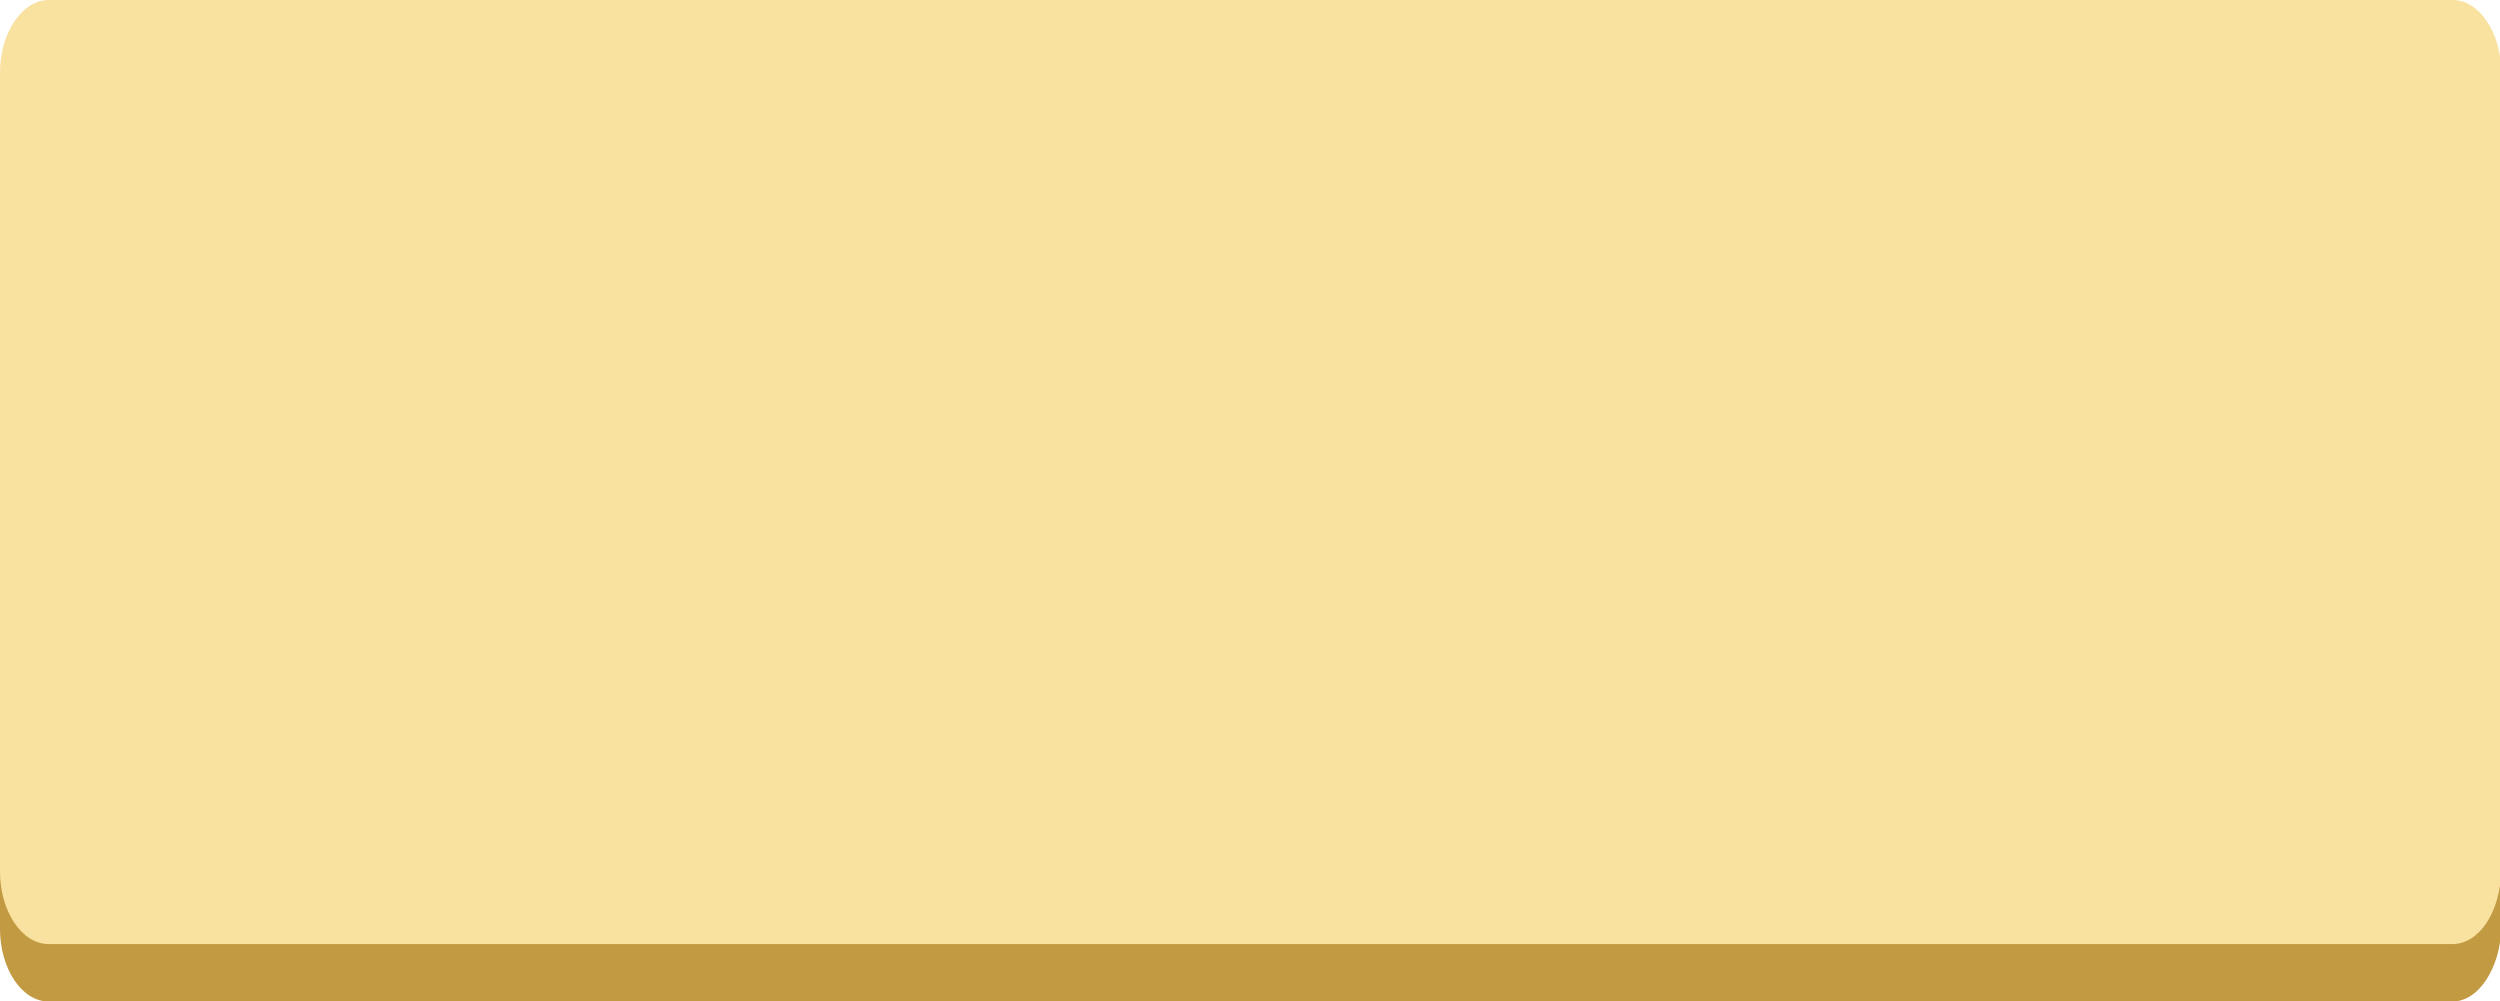
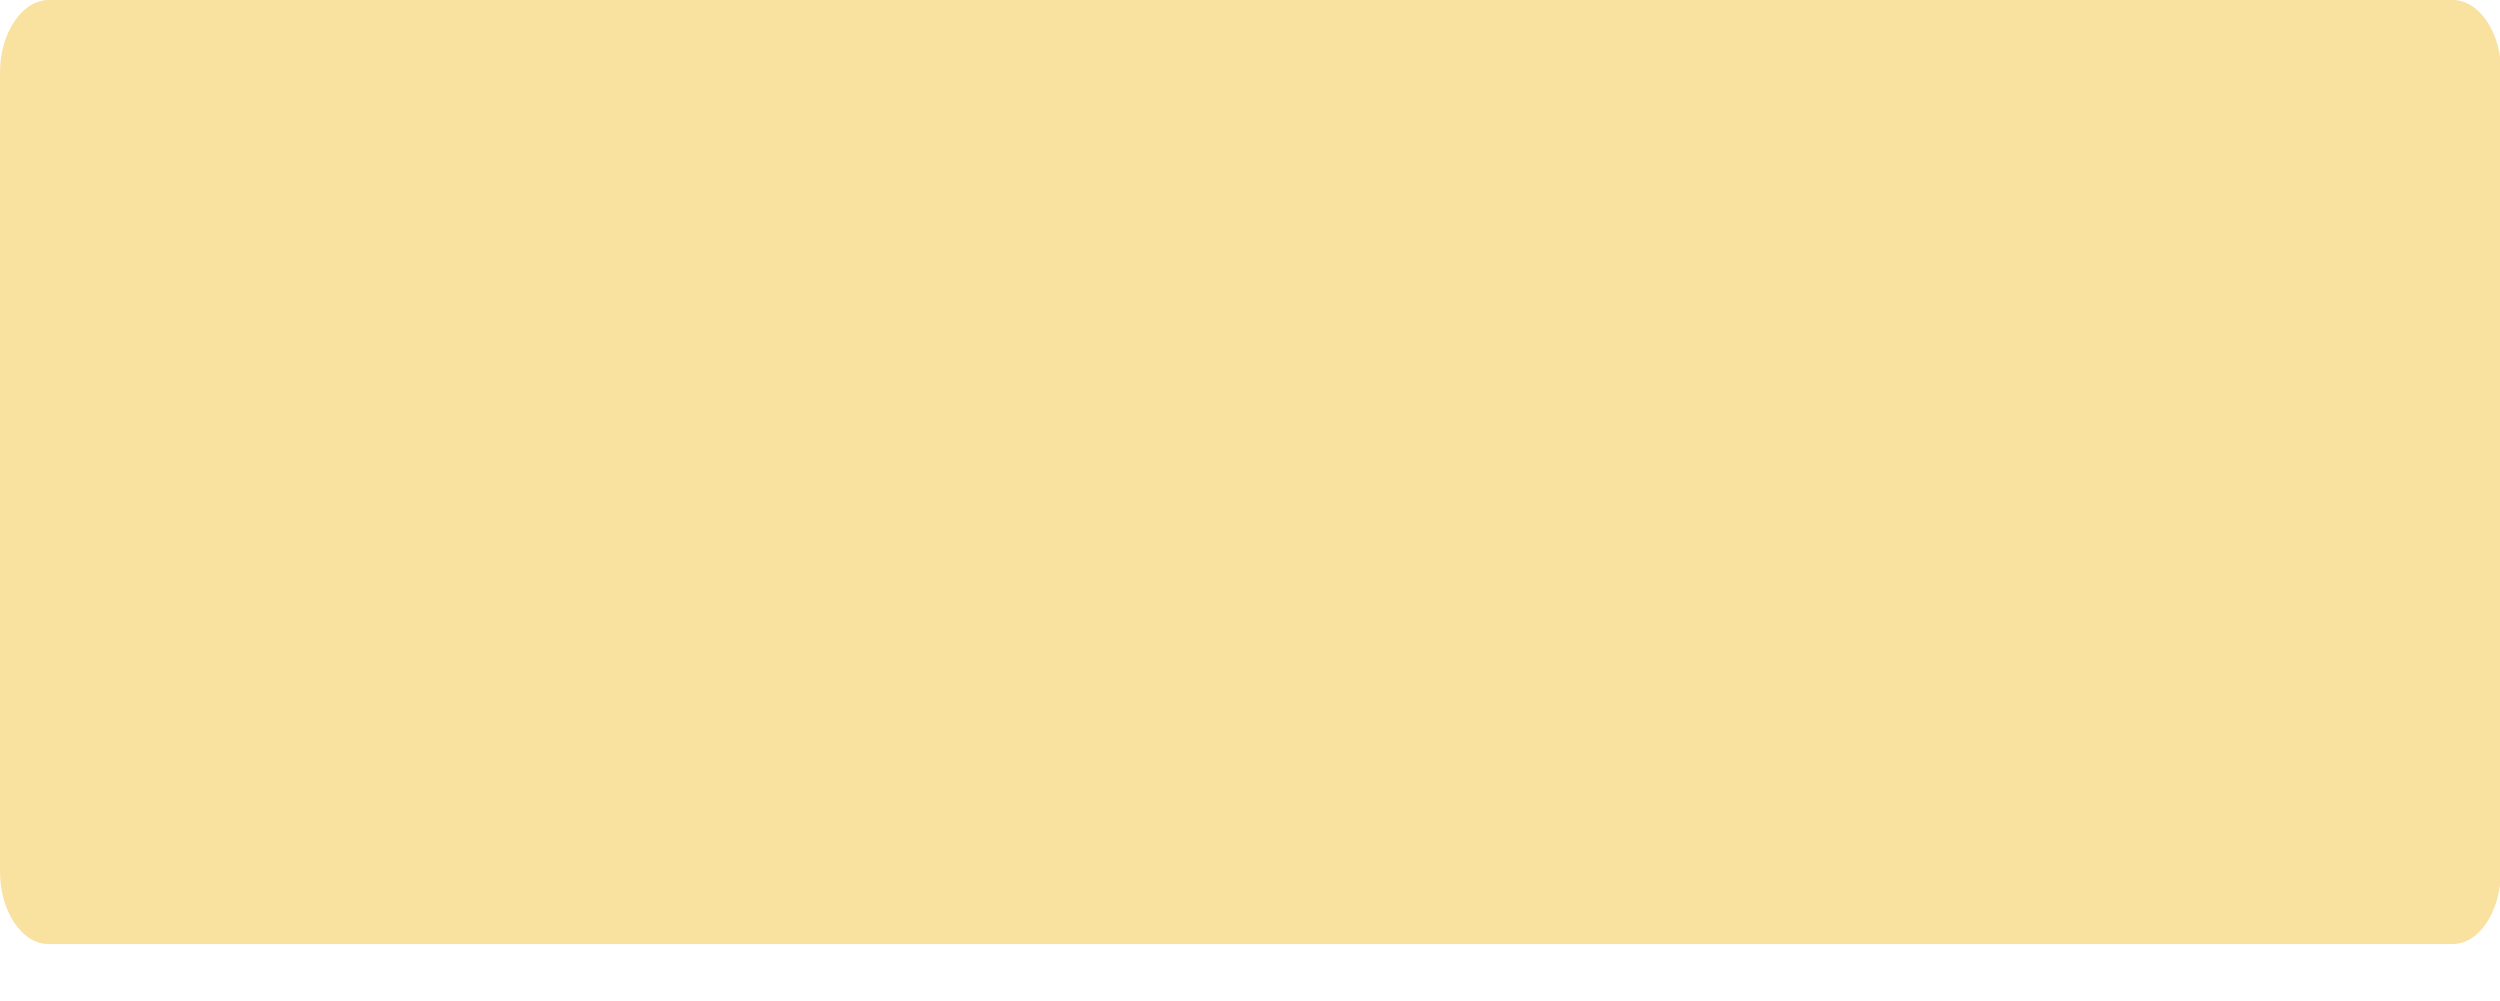
<svg xmlns="http://www.w3.org/2000/svg" id="Layer_1" x="0px" y="0px" viewBox="0 0 200.2 80.2" style="enable-background:new 0 0 200.2 80.2;" xml:space="preserve">
  <style type="text/css"> .st0{fill:#C19A42;} .st1{fill:#F9E1A0;} </style>
  <g>
-     <path class="st0" d="M196.4,80.2H3.9c-2.2,0-3.9-2.7-3.9-5.8v-64c0-3.3,1.8-5.8,3.9-5.8h192.5c2.2,0,3.9,2.6,3.9,5.8v64 C200.2,77.5,198.5,80.2,196.4,80.2z" />
    <path class="st1" d="M196.4,75.6H3.9c-2.2,0-3.9-2.7-3.9-5.8v-64C0,2.6,1.8,0,3.9,0h192.5c2.2,0,3.9,2.7,3.9,5.8v64 C200.2,73.1,198.5,75.6,196.4,75.6z" />
  </g>
</svg>